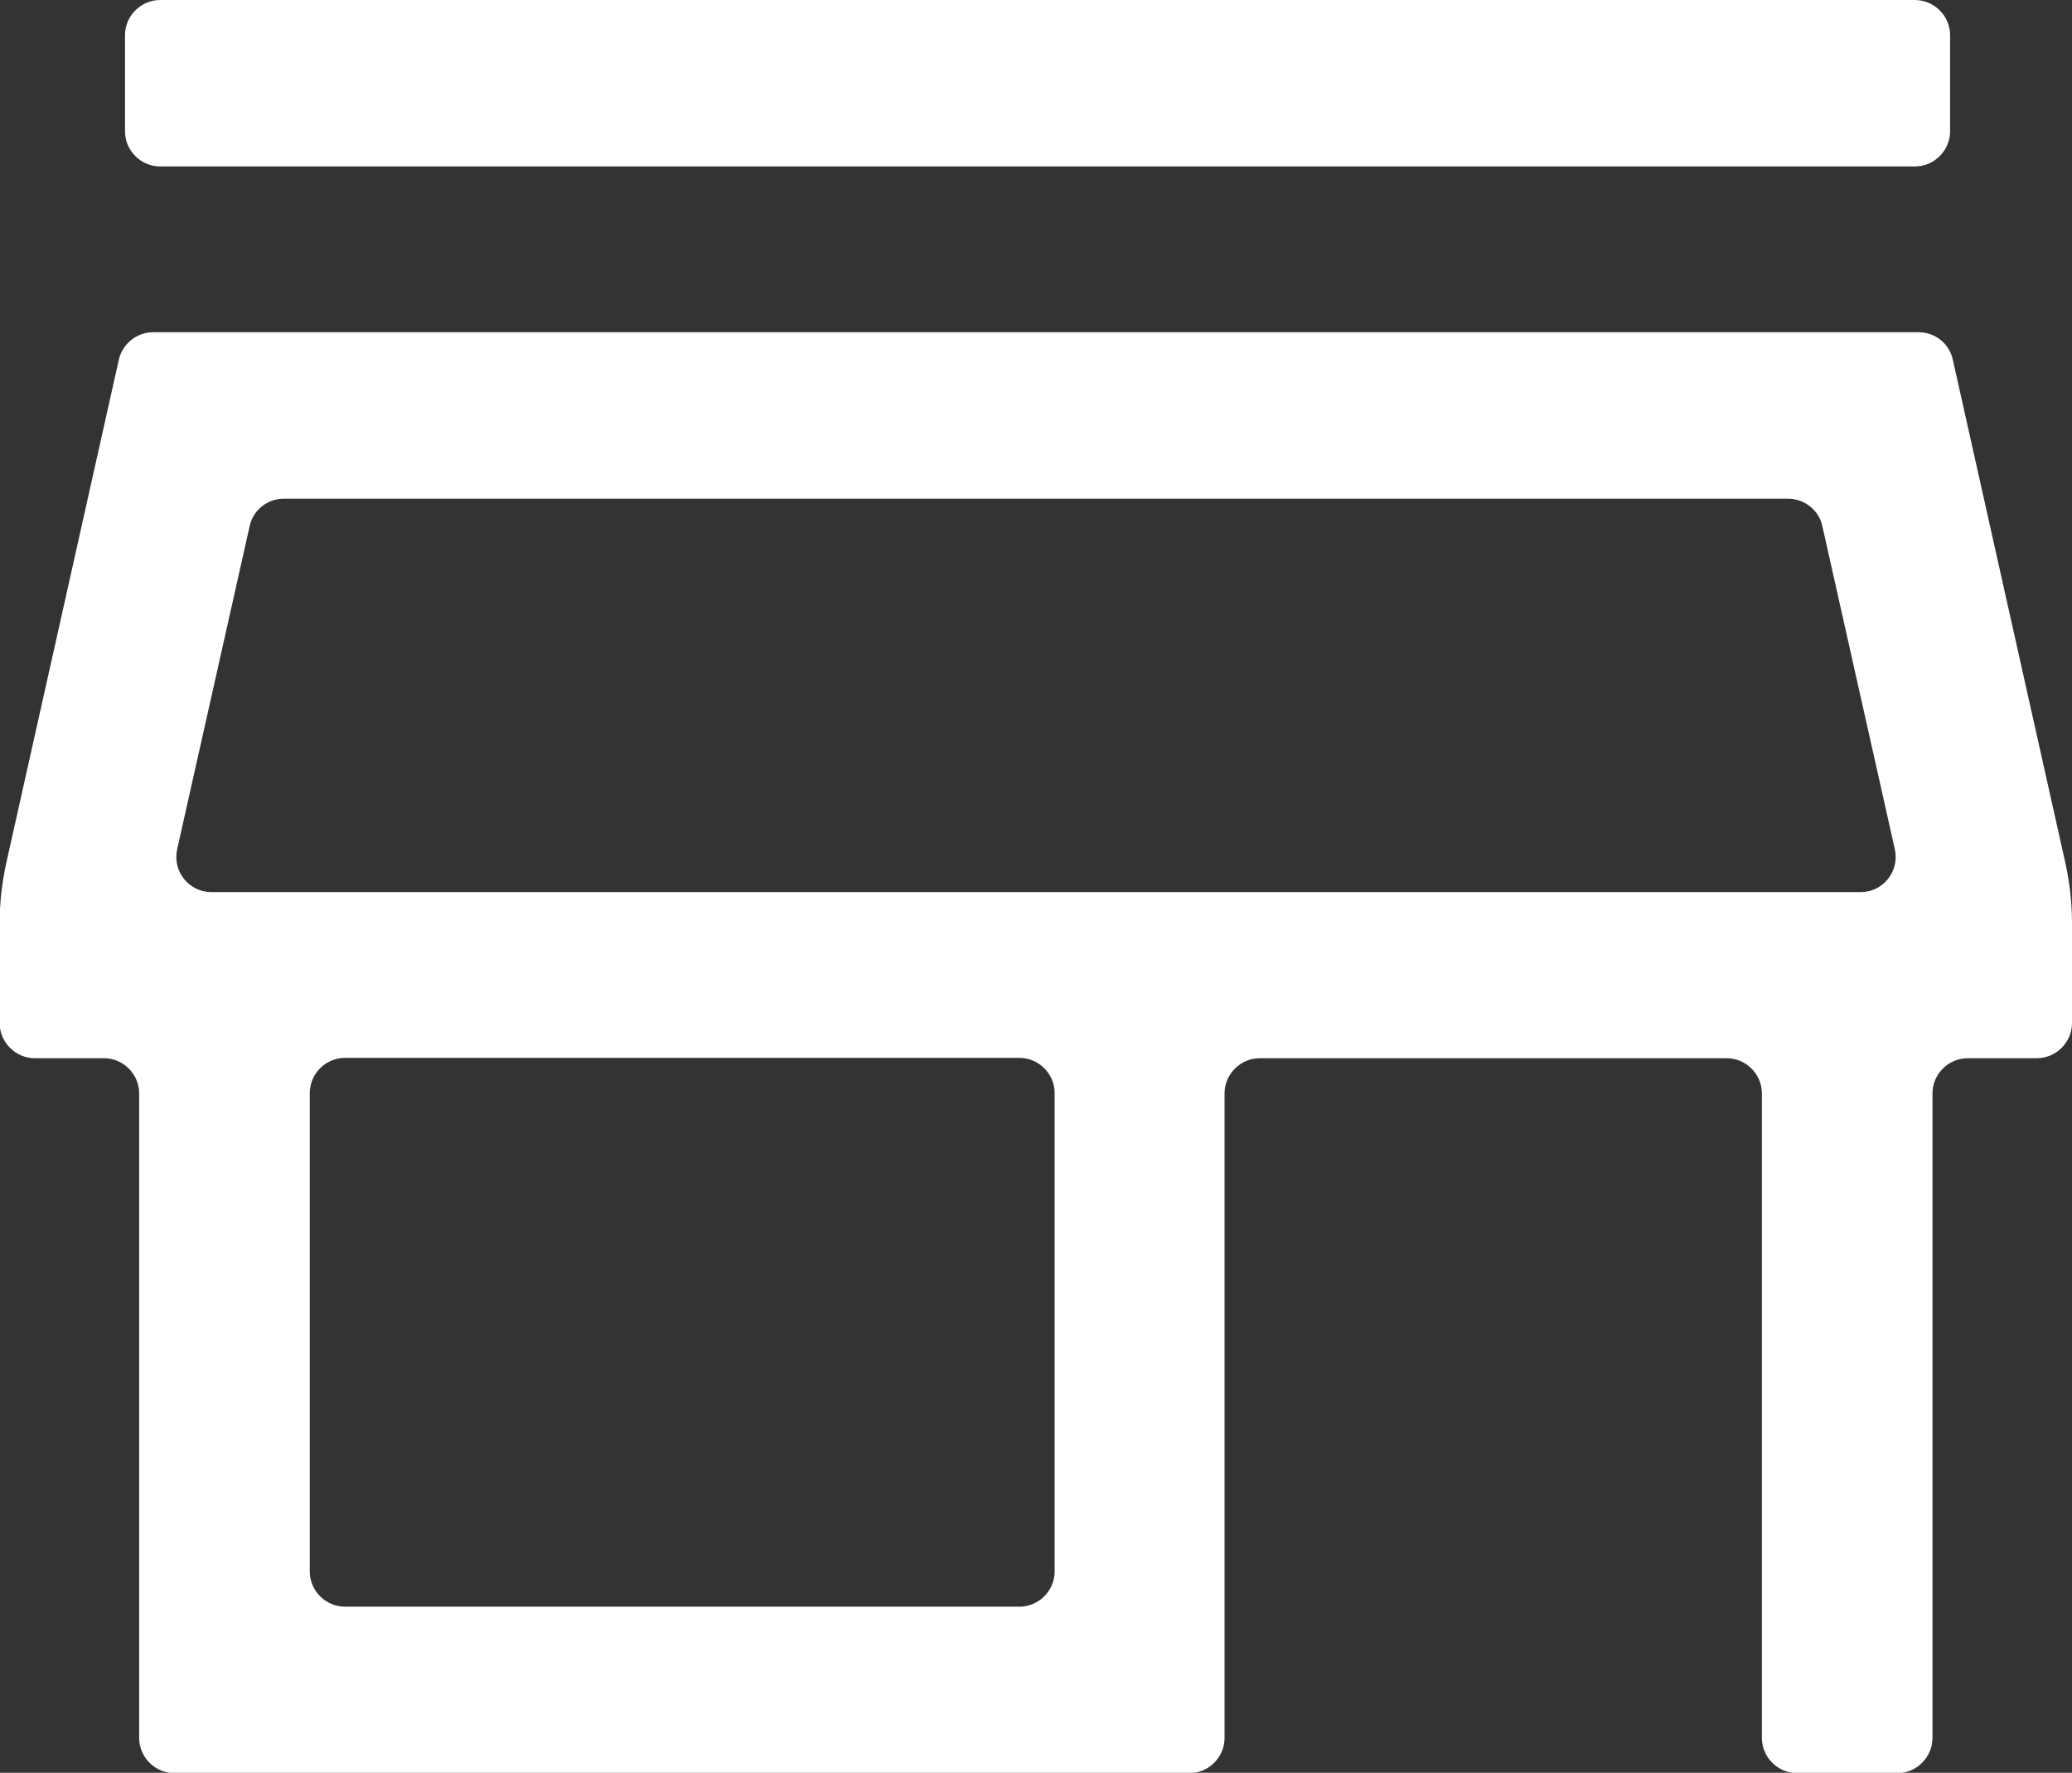
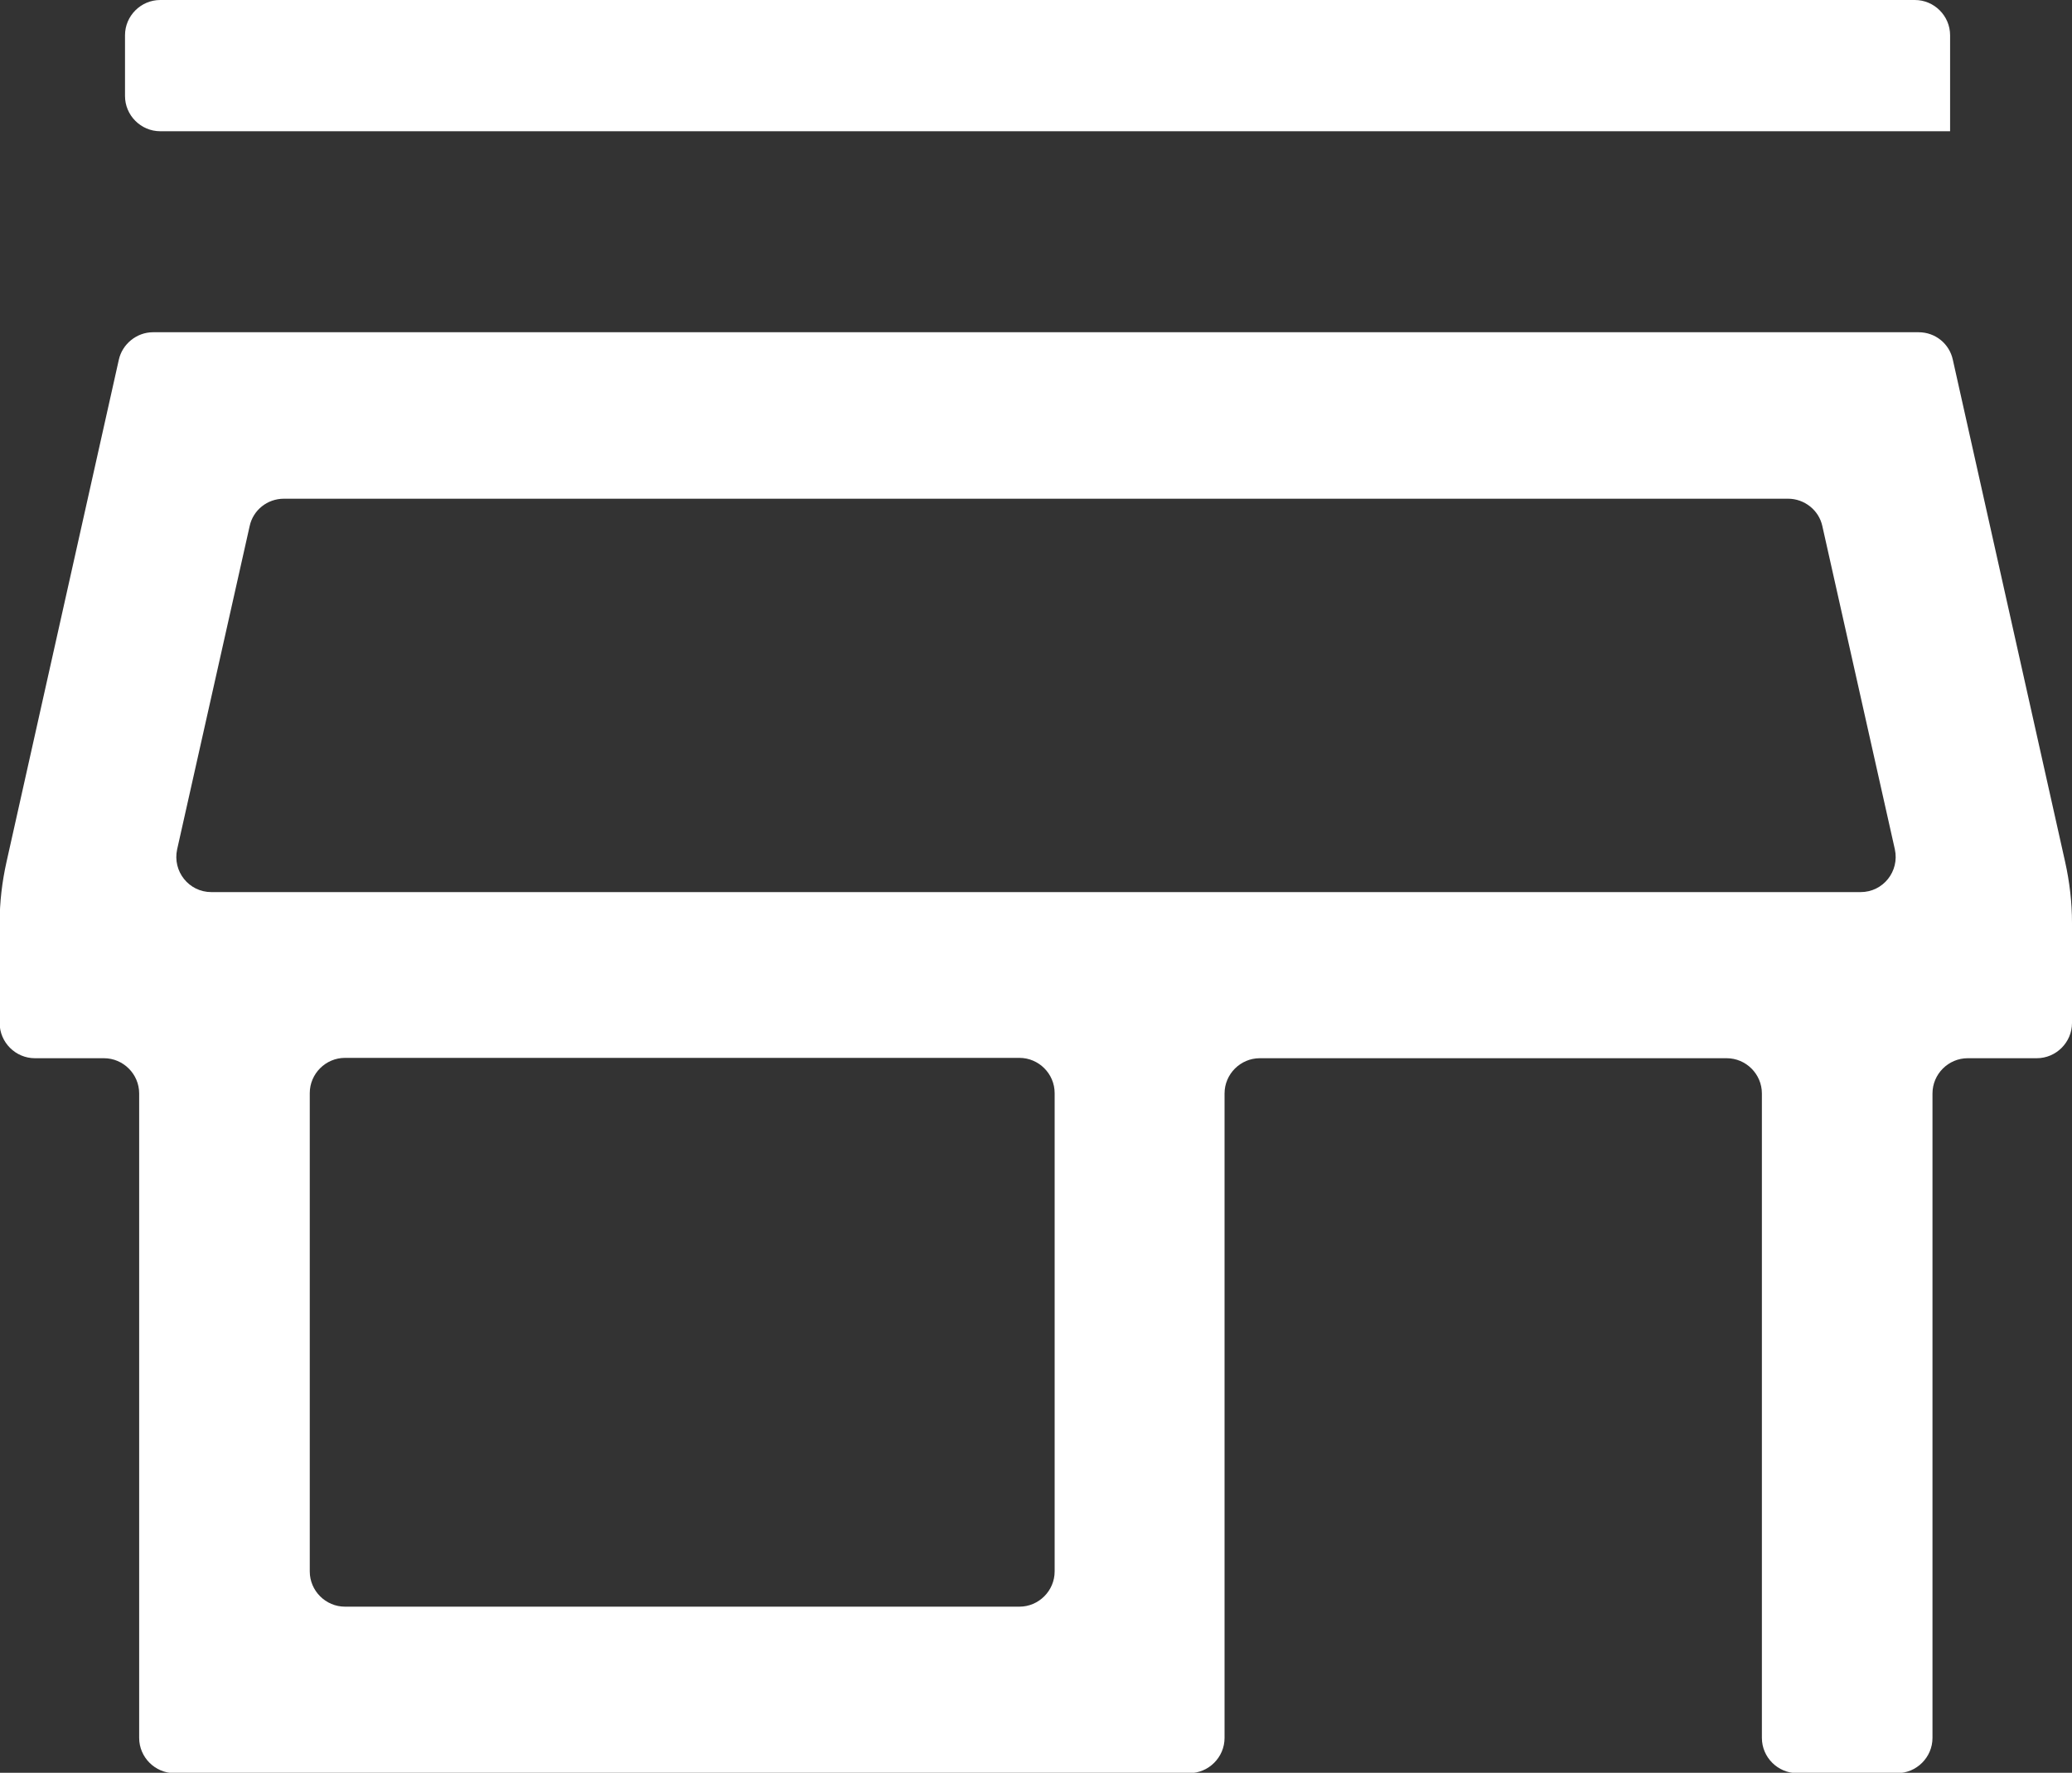
<svg xmlns="http://www.w3.org/2000/svg" id="Ebene_2" data-name="Ebene 2" viewBox="0 0 60 51.33">
  <rect x="0" y="0" width="60" height="51.33" fill="#333333" stroke="none" />
  <defs>
    <style> .cls-1 { fill: #fff; } </style>
  </defs>
  <g id="Ebene_2-2" data-name="Ebene 2">
-     <path class="cls-1" d="m3.62,3.8V1.02c0-.56.46-1.02,1.02-1.02h50.81c.56,0,1.02.46,1.02,1.02v2.78c0,.56-.46,1.02-1.02,1.02H4.64c-.56,0-1.02-.46-1.02-1.02Zm.41,46.52v-18.66c0-.56-.46-1.02-1.02-1.02h-2c-.56,0-1.02-.46-1.02-1.02v-2.9c0-.6.07-1.19.2-1.77l3.25-14.53c.1-.46.52-.8.99-.8h51.13c.48,0,.89.33.99.8l3.25,14.53c.13.58.2,1.18.2,1.77v2.9c0,.56-.46,1.02-1.02,1.02h-2c-.56,0-1.02.46-1.02,1.02v18.66c0,.56-.46,1.02-1.02,1.02h-2.9c-.56,0-1.02-.46-1.02-1.02v-18.66c0-.56-.46-1.02-1.02-1.02h-13.52c-.56,0-1.02.46-1.02,1.02v18.66c0,.56-.46,1.02-1.02,1.02H5.05c-.56,0-1.02-.46-1.02-1.02Zm5.96-3.8h19.53c.56,0,1.02-.46,1.02-1.02v-13.85c0-.56-.46-1.02-1.02-1.02H9.99c-.56,0-1.02.46-1.02,1.02v13.85c0,.56.46,1.02,1.02,1.02Zm-3.86-20.69h47.75c.65,0,1.13-.6.99-1.24l-2.1-9.36c-.1-.46-.52-.79-.99-.79H8.22c-.48,0-.89.33-.99.79l-2.1,9.36c-.14.64.34,1.24.99,1.24Z" />
+     <path class="cls-1" d="m3.62,3.8V1.02c0-.56.46-1.02,1.02-1.02h50.81c.56,0,1.02.46,1.02,1.02v2.78H4.64c-.56,0-1.02-.46-1.02-1.02Zm.41,46.52v-18.66c0-.56-.46-1.02-1.02-1.02h-2c-.56,0-1.02-.46-1.02-1.02v-2.9c0-.6.07-1.19.2-1.77l3.25-14.53c.1-.46.52-.8.99-.8h51.13c.48,0,.89.33.99.8l3.25,14.53c.13.58.2,1.18.2,1.77v2.9c0,.56-.46,1.02-1.02,1.02h-2c-.56,0-1.02.46-1.02,1.02v18.66c0,.56-.46,1.02-1.02,1.02h-2.9c-.56,0-1.02-.46-1.02-1.02v-18.66c0-.56-.46-1.02-1.02-1.02h-13.52c-.56,0-1.02.46-1.02,1.02v18.66c0,.56-.46,1.02-1.02,1.02H5.05c-.56,0-1.02-.46-1.02-1.02Zm5.96-3.8h19.53c.56,0,1.02-.46,1.02-1.02v-13.85c0-.56-.46-1.02-1.02-1.02H9.99c-.56,0-1.02.46-1.02,1.02v13.85c0,.56.46,1.02,1.02,1.02Zm-3.86-20.69h47.75c.65,0,1.13-.6.99-1.24l-2.1-9.36c-.1-.46-.52-.79-.99-.79H8.22c-.48,0-.89.33-.99.79l-2.1,9.36c-.14.64.34,1.24.99,1.24Z" />
  </g>
</svg>